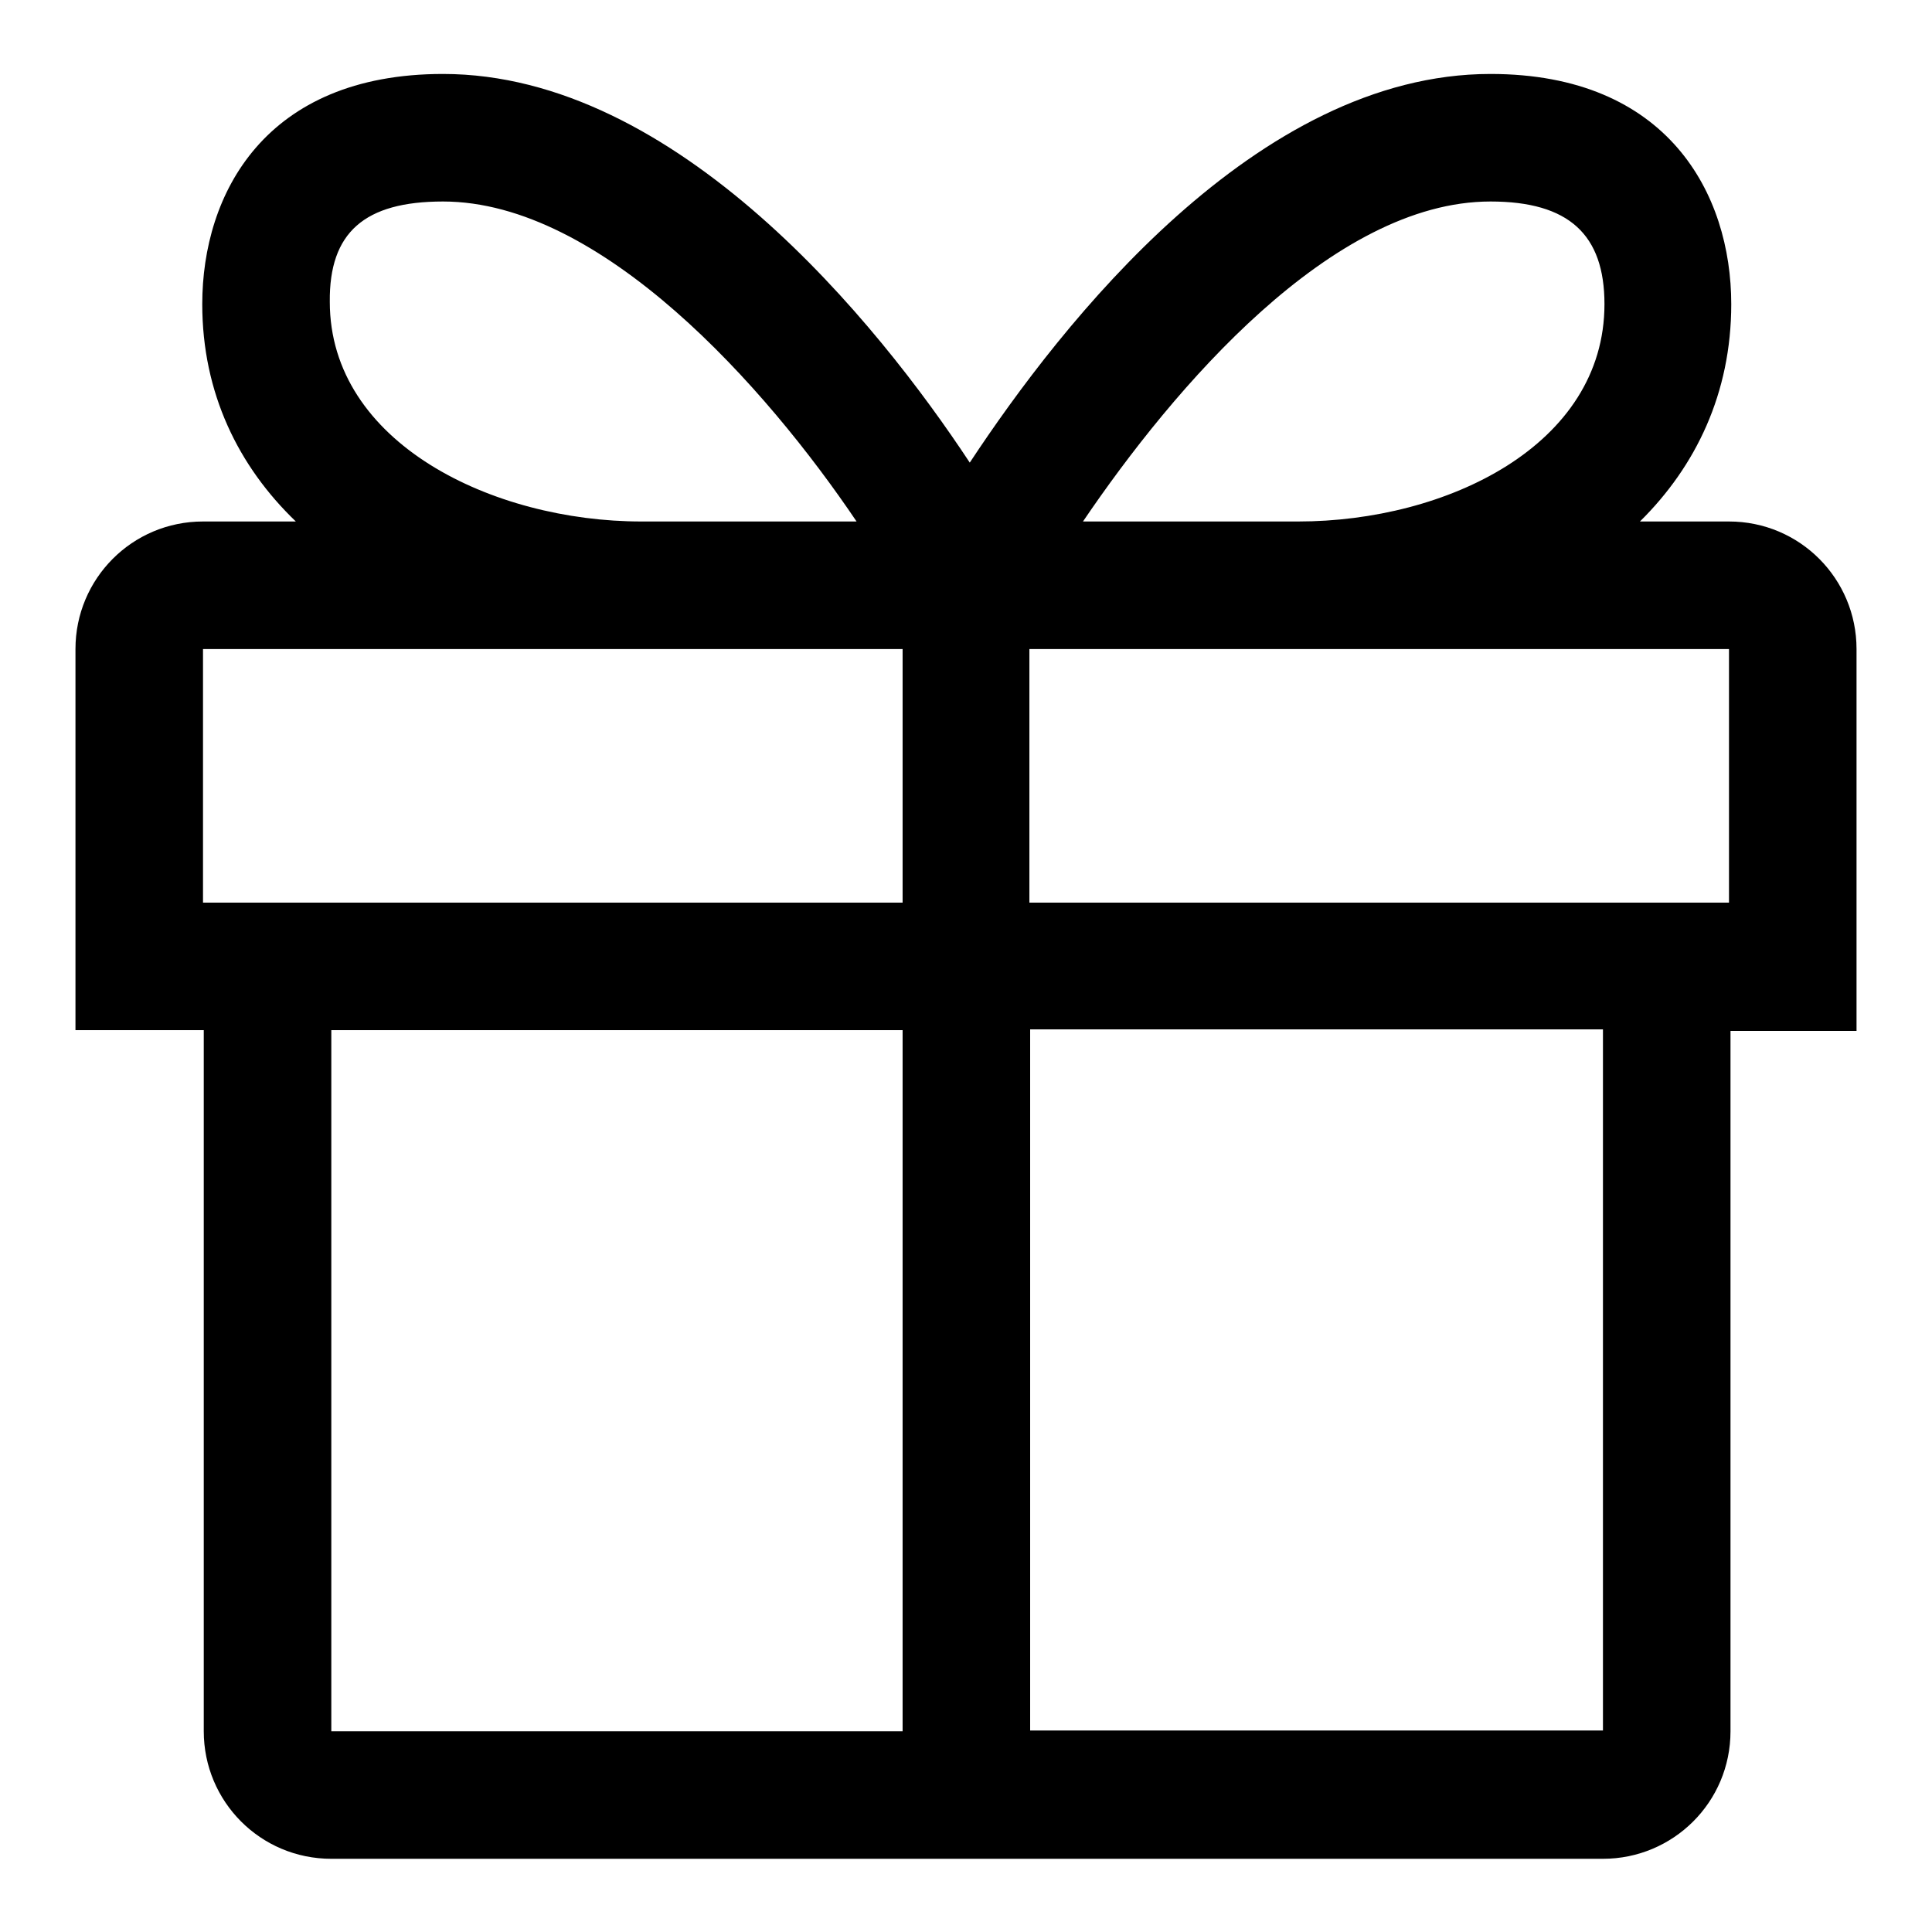
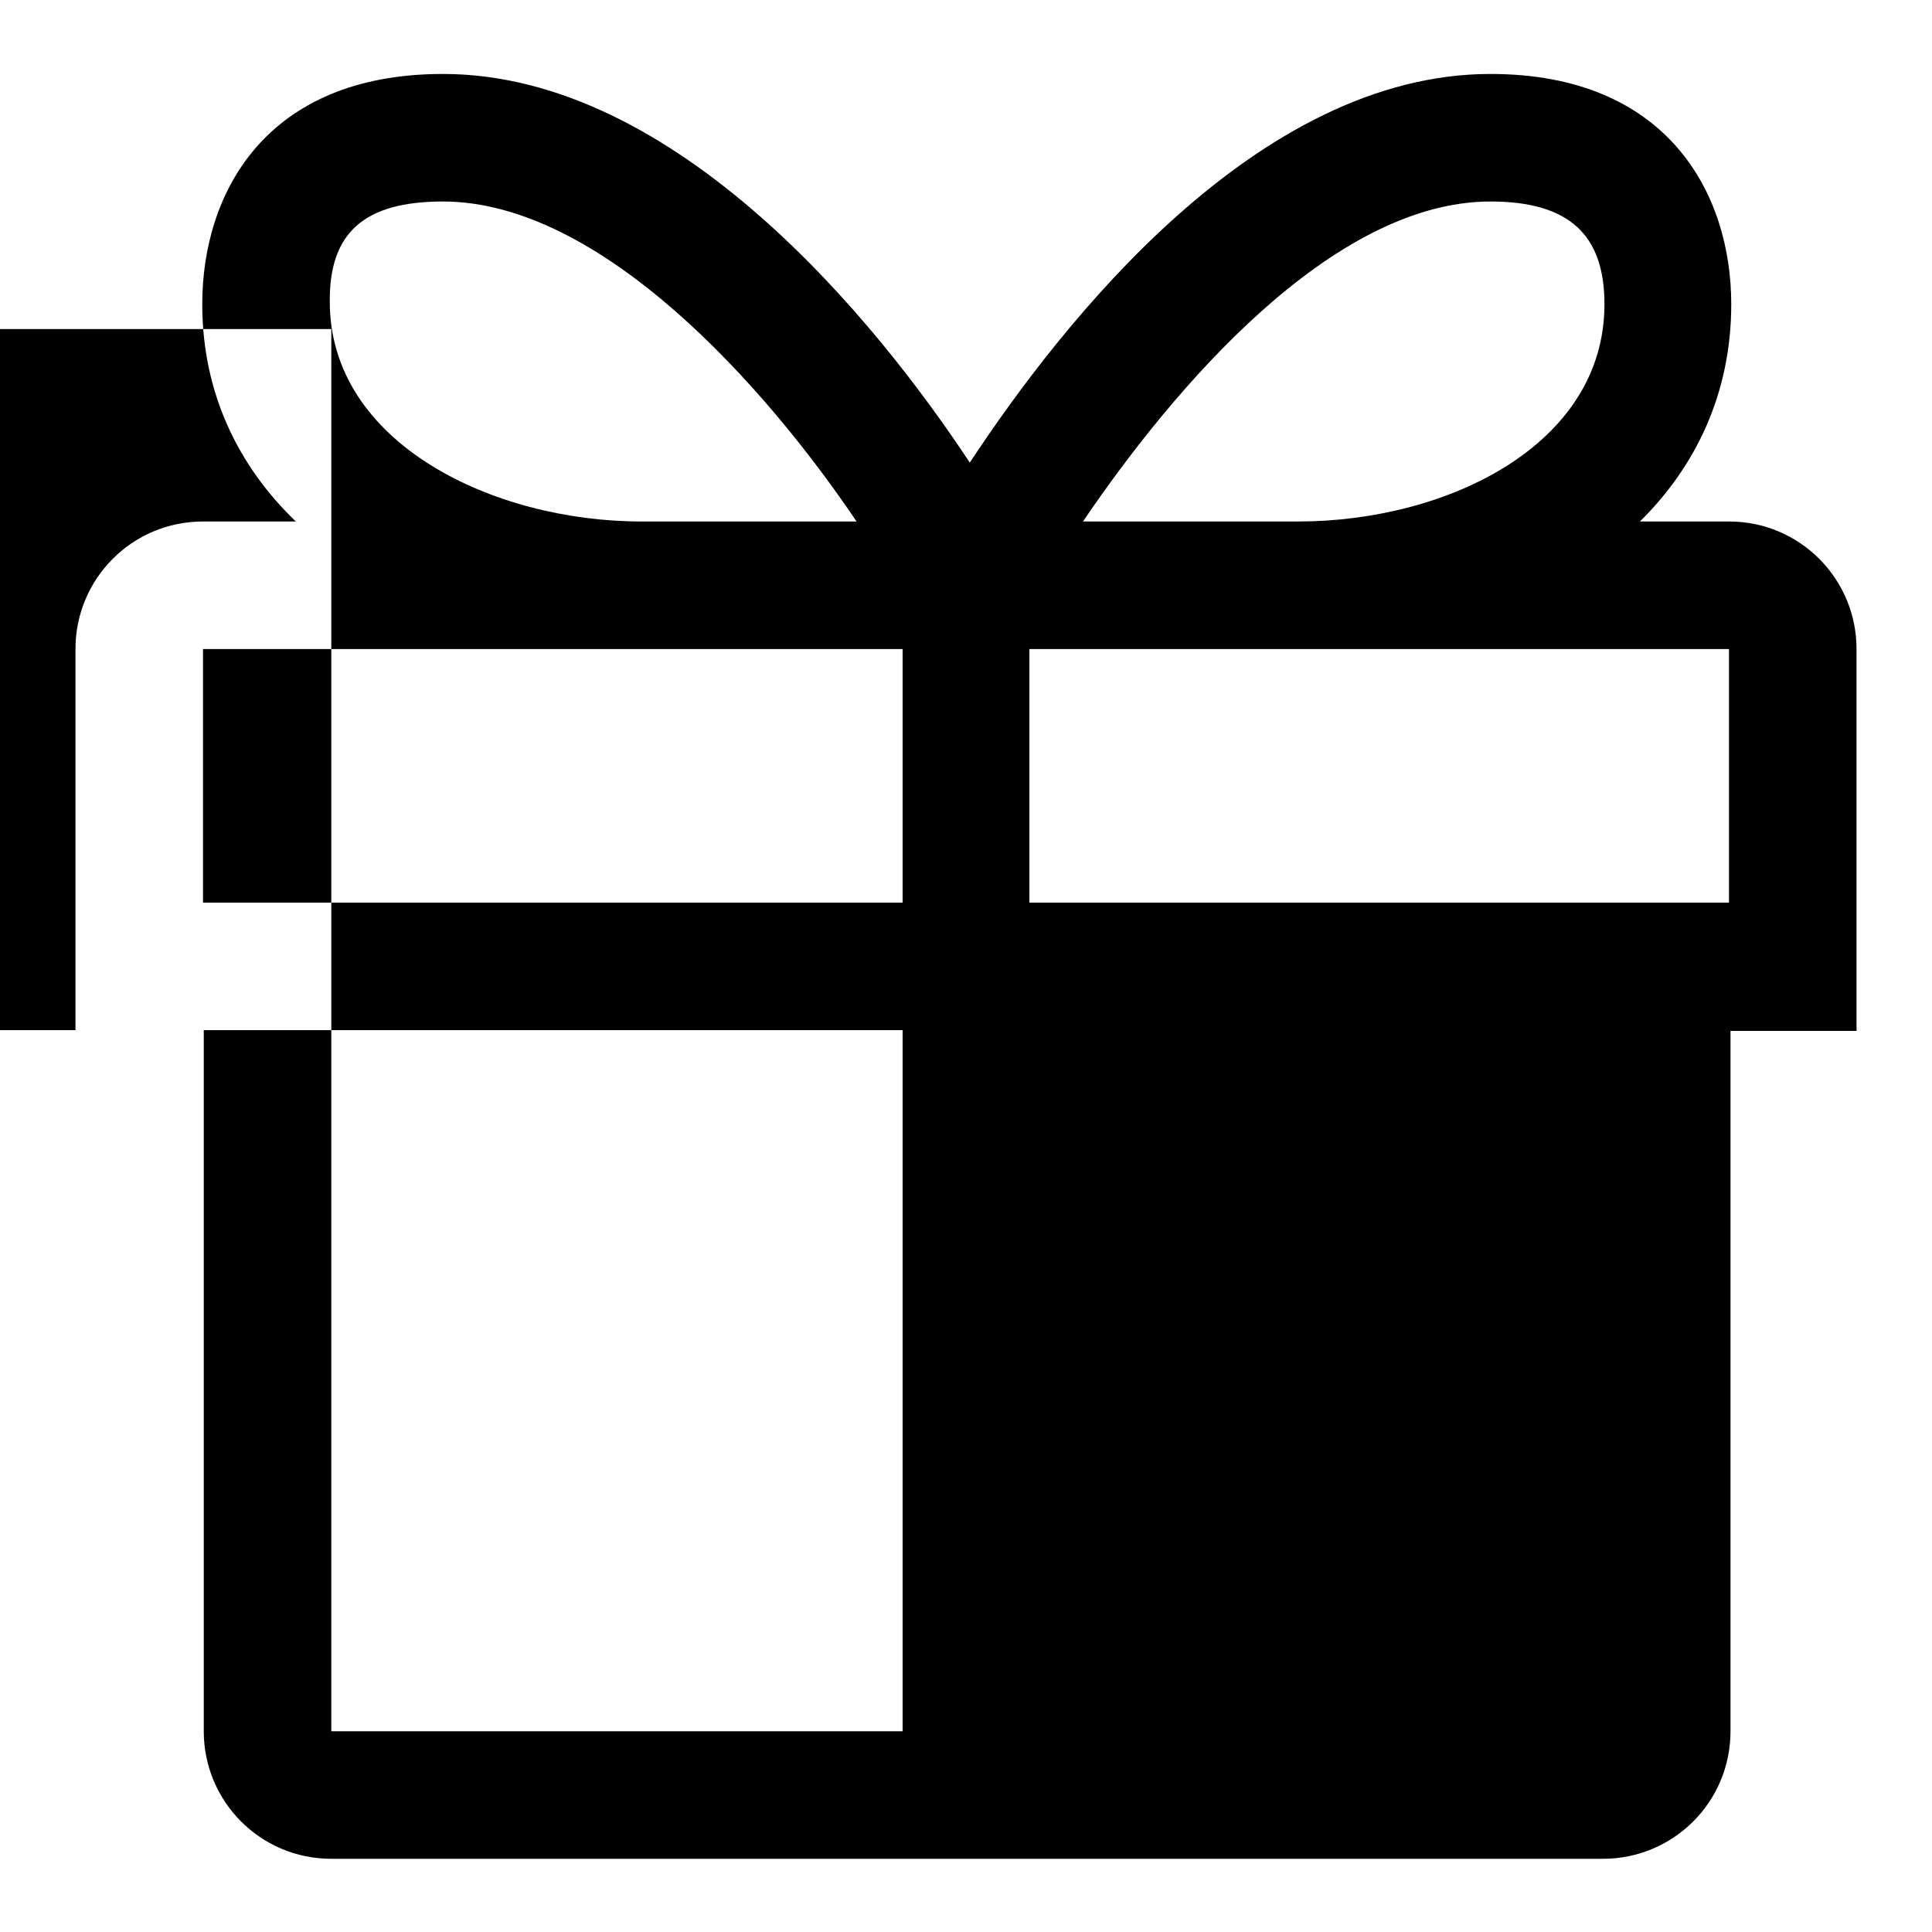
<svg xmlns="http://www.w3.org/2000/svg" version="1.1" x="0px" y="0px" viewBox="0 0 256 256" enable-background="new 0 0 256 256" xml:space="preserve">
  <g>
    <g>
-       <path fill="#000000" d="M246,86c0-9.3-7.5-16.9-16.9-16.9h-11.8c7.4-7.3,12.1-17,12.1-28.8c0-14.6-8.4-30.5-31.9-30.5c-31,0-56.8,33-69,51.5C116.3,42.8,89.7,9.8,58.7,9.8c-23.6,0-31.9,15.9-31.9,30.5c0,11.8,4.8,21.5,12.4,28.8H26.9C17.5,69.1,10,76.7,10,86v50.5h17v92.9c0,9.3,7.5,16.9,16.9,16.9h168.5c9.3,0,16.9-7.5,16.9-16.9v-92.8H246V86z M197.5,26.7c10.4,0,15.1,4.4,15.1,13.6c0,18.7-20.9,28.8-40.6,28.8h-28.5C155.5,51.4,176.5,26.7,197.5,26.7z M58.7,26.7c21,0,42.8,24.6,54.8,42.4H85c-19.7,0-41.3-10.4-41.3-29.1C43.6,30.8,48.3,26.7,58.7,26.7z M229.1,119.6h-92.7V86h92.7V119.6z M26.9,86h92.7v33.6H26.9V86z M43.9,136.5h75.7v92.9H43.9V136.5z M212.4,229.3h-75.9v-92.9h75.9V229.3z" />
+       <path fill="#000000" d="M246,86c0-9.3-7.5-16.9-16.9-16.9h-11.8c7.4-7.3,12.1-17,12.1-28.8c0-14.6-8.4-30.5-31.9-30.5c-31,0-56.8,33-69,51.5C116.3,42.8,89.7,9.8,58.7,9.8c-23.6,0-31.9,15.9-31.9,30.5c0,11.8,4.8,21.5,12.4,28.8H26.9C17.5,69.1,10,76.7,10,86v50.5h17v92.9c0,9.3,7.5,16.9,16.9,16.9h168.5c9.3,0,16.9-7.5,16.9-16.9v-92.8H246V86z M197.5,26.7c10.4,0,15.1,4.4,15.1,13.6c0,18.7-20.9,28.8-40.6,28.8h-28.5C155.5,51.4,176.5,26.7,197.5,26.7z M58.7,26.7c21,0,42.8,24.6,54.8,42.4H85c-19.7,0-41.3-10.4-41.3-29.1C43.6,30.8,48.3,26.7,58.7,26.7z M229.1,119.6h-92.7V86h92.7V119.6z M26.9,86h92.7v33.6H26.9V86z M43.9,136.5h75.7v92.9H43.9V136.5z h-75.9v-92.9h75.9V229.3z" />
    </g>
  </g>
</svg>